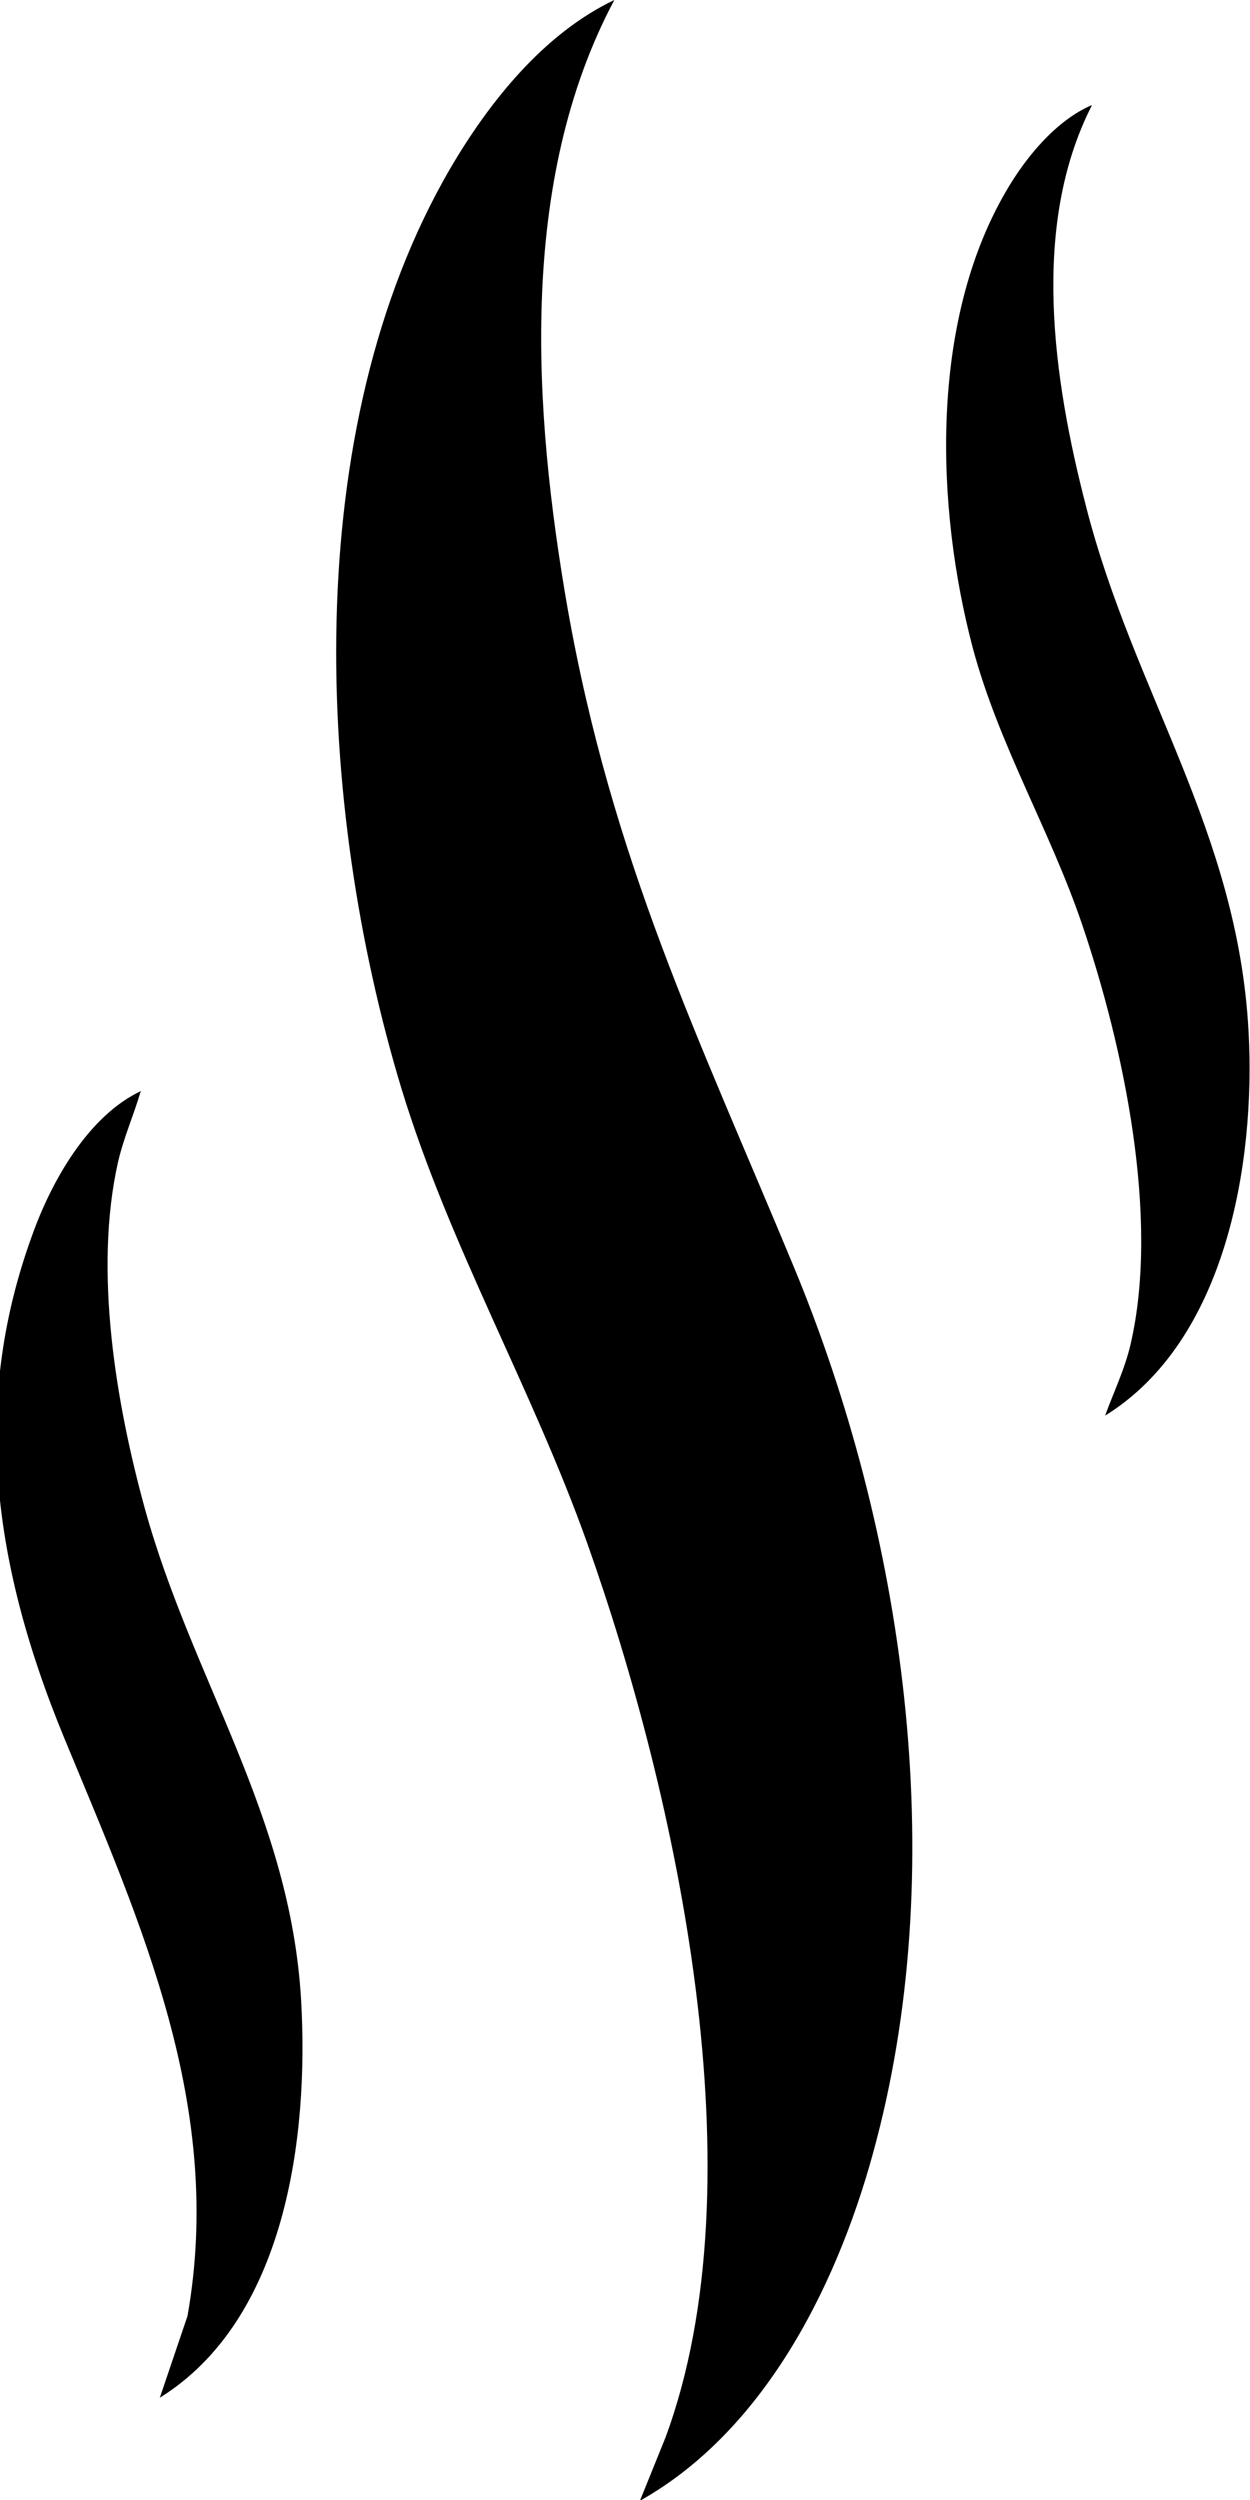
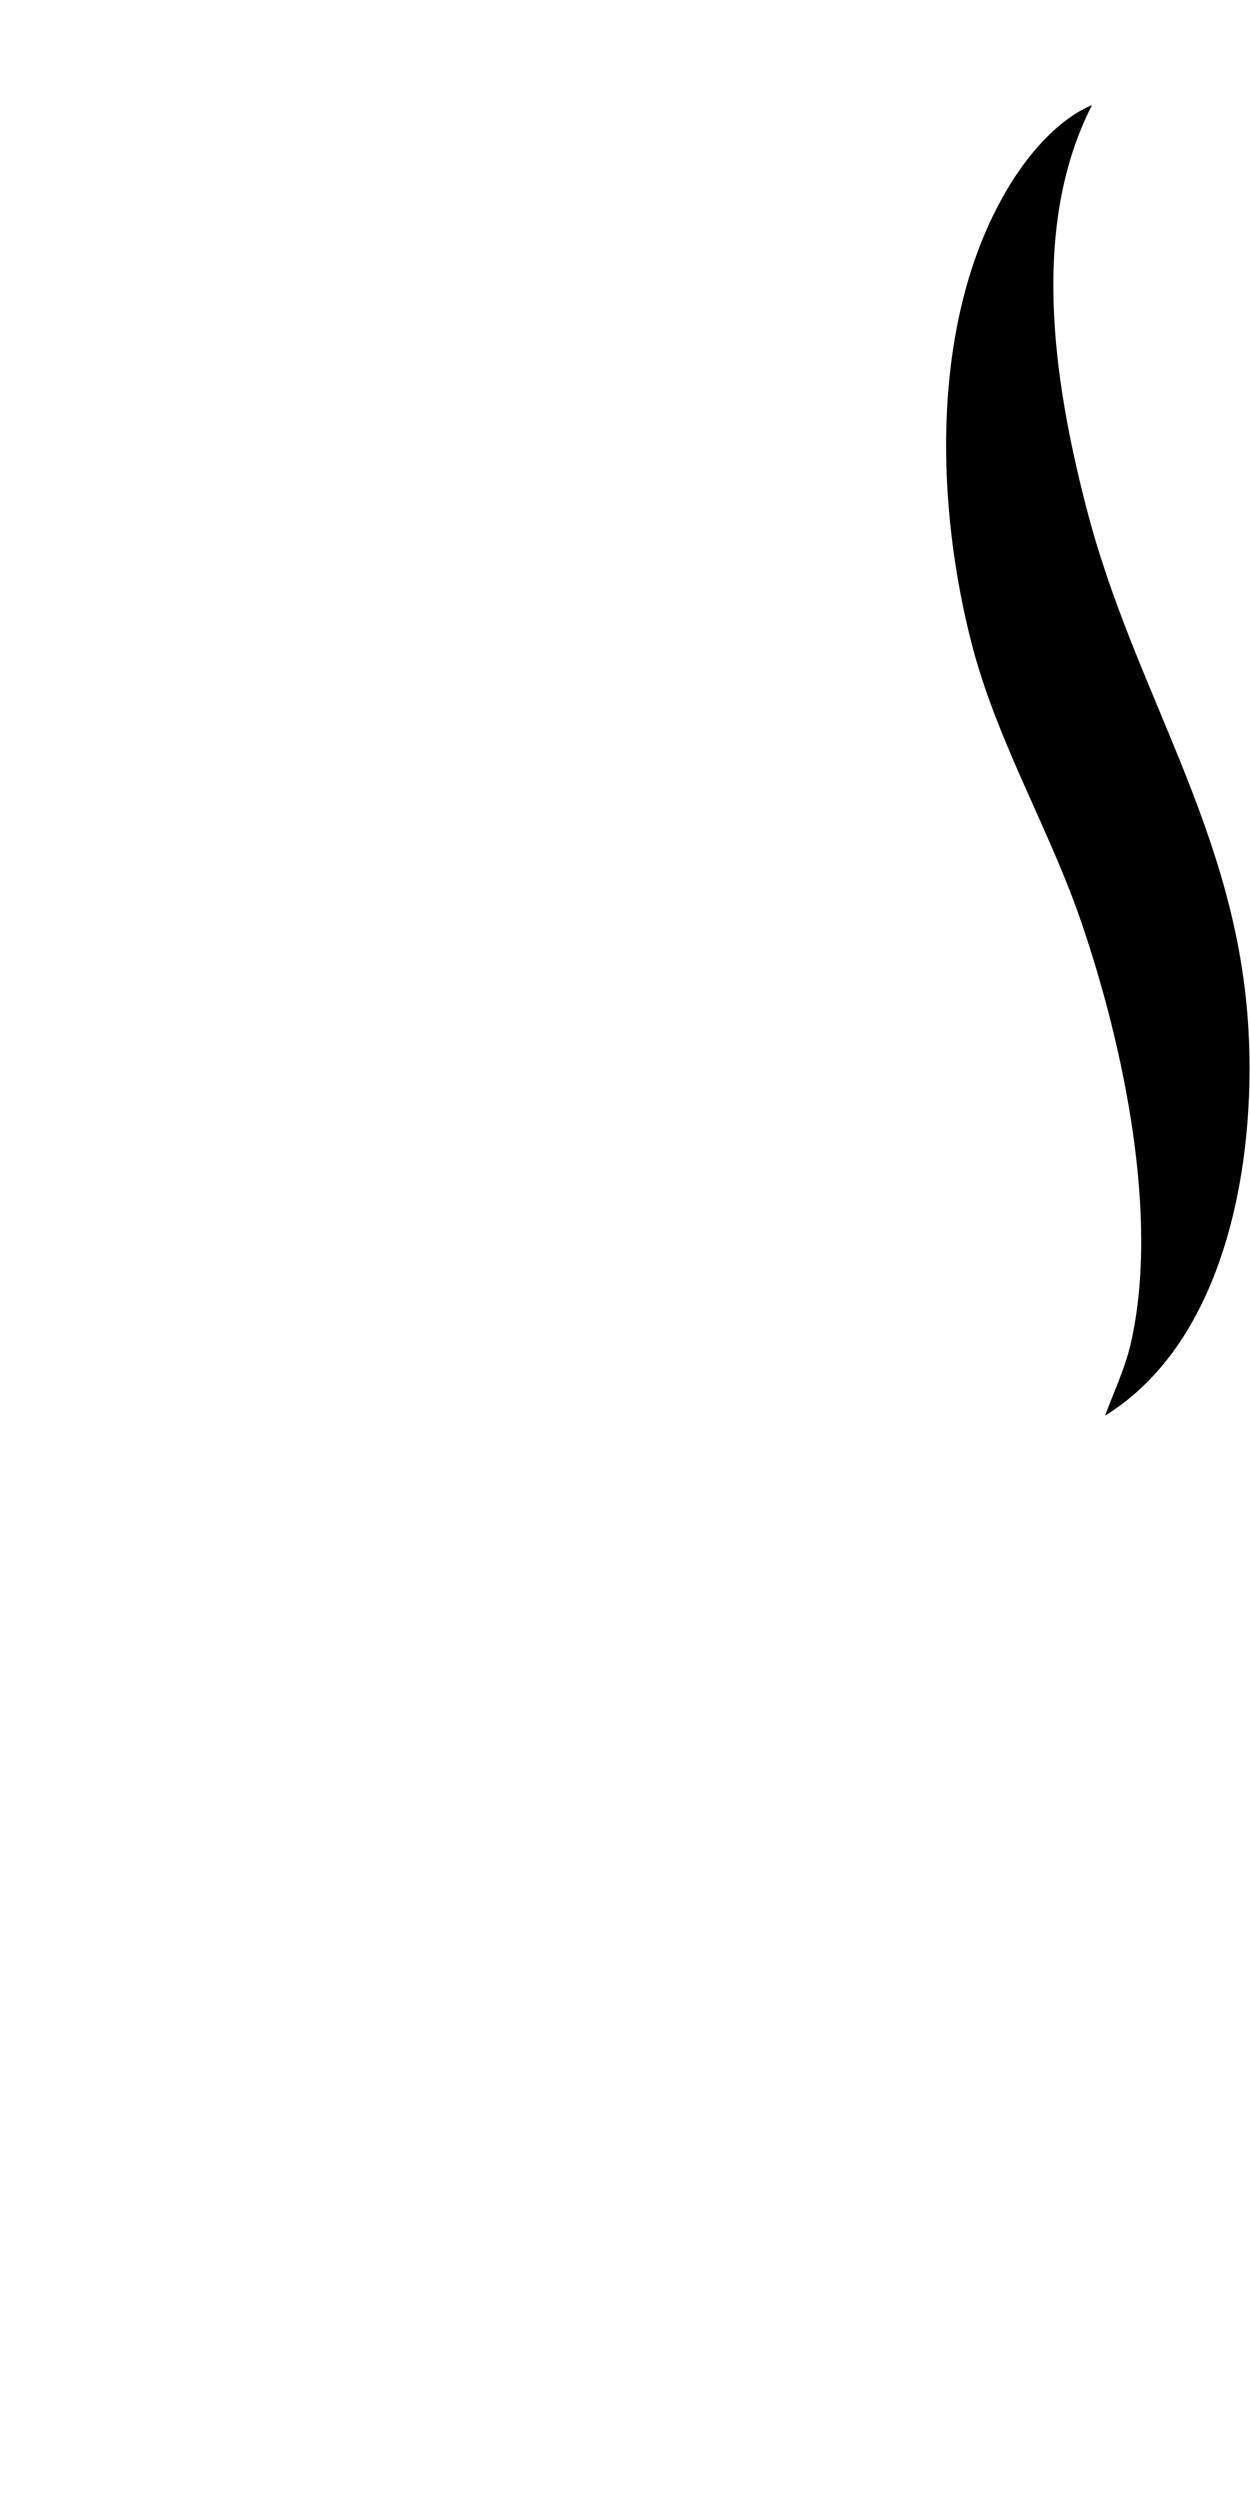
<svg xmlns="http://www.w3.org/2000/svg" viewBox="0 0 176 351.8" version="1.1" id="Layer_1">
-   <path d="M86.5,0c-13.6,25.5-11.4,57.9-6.6,85.5,6.3,35.6,18.3,60.1,31.8,92.6,15.6,37.5,22.1,83.4,11.7,123.1-5,19.3-15.3,40.6-33.3,50.7l3.6-8.9c13.4-36.2,1.6-90.3-11-125.8-7.8-21.9-19.4-41.8-26.2-64.1-12-39.7-14.6-92.5,6.9-129.4,5.5-9.4,13.2-19,23.1-23.7Z" />
  <path d="M153.7,14.9c-8.6,16.9-5.4,38.5-.8,56.3,6.7,26.3,21.4,45.7,22.9,74,1,18.5-3.2,43.5-20.2,54,1.2-3.3,2.8-6.6,3.6-10.1,4.1-17.8-1-41.8-6.8-58.9-4.5-13.3-11.7-25.2-15.4-38.9-5.3-20-6.1-45.9,4.6-64.3,2.7-4.7,7-10,12.1-12.2Z" />
-   <path d="M19.8,153.6c-1,3.4-2.4,6.5-3.2,10-3.4,15.2-.3,33.8,3.8,48.7,6.7,24.2,20.5,43.1,22,69.2,1.1,19.3-2.2,44.9-19.9,55.9l3.9-11.5c5.2-29.4-6.5-55.1-17.3-81.2s-12.7-48.5-4.6-70.8c2.7-7.6,7.9-16.9,15.4-20.4Z" />
</svg>